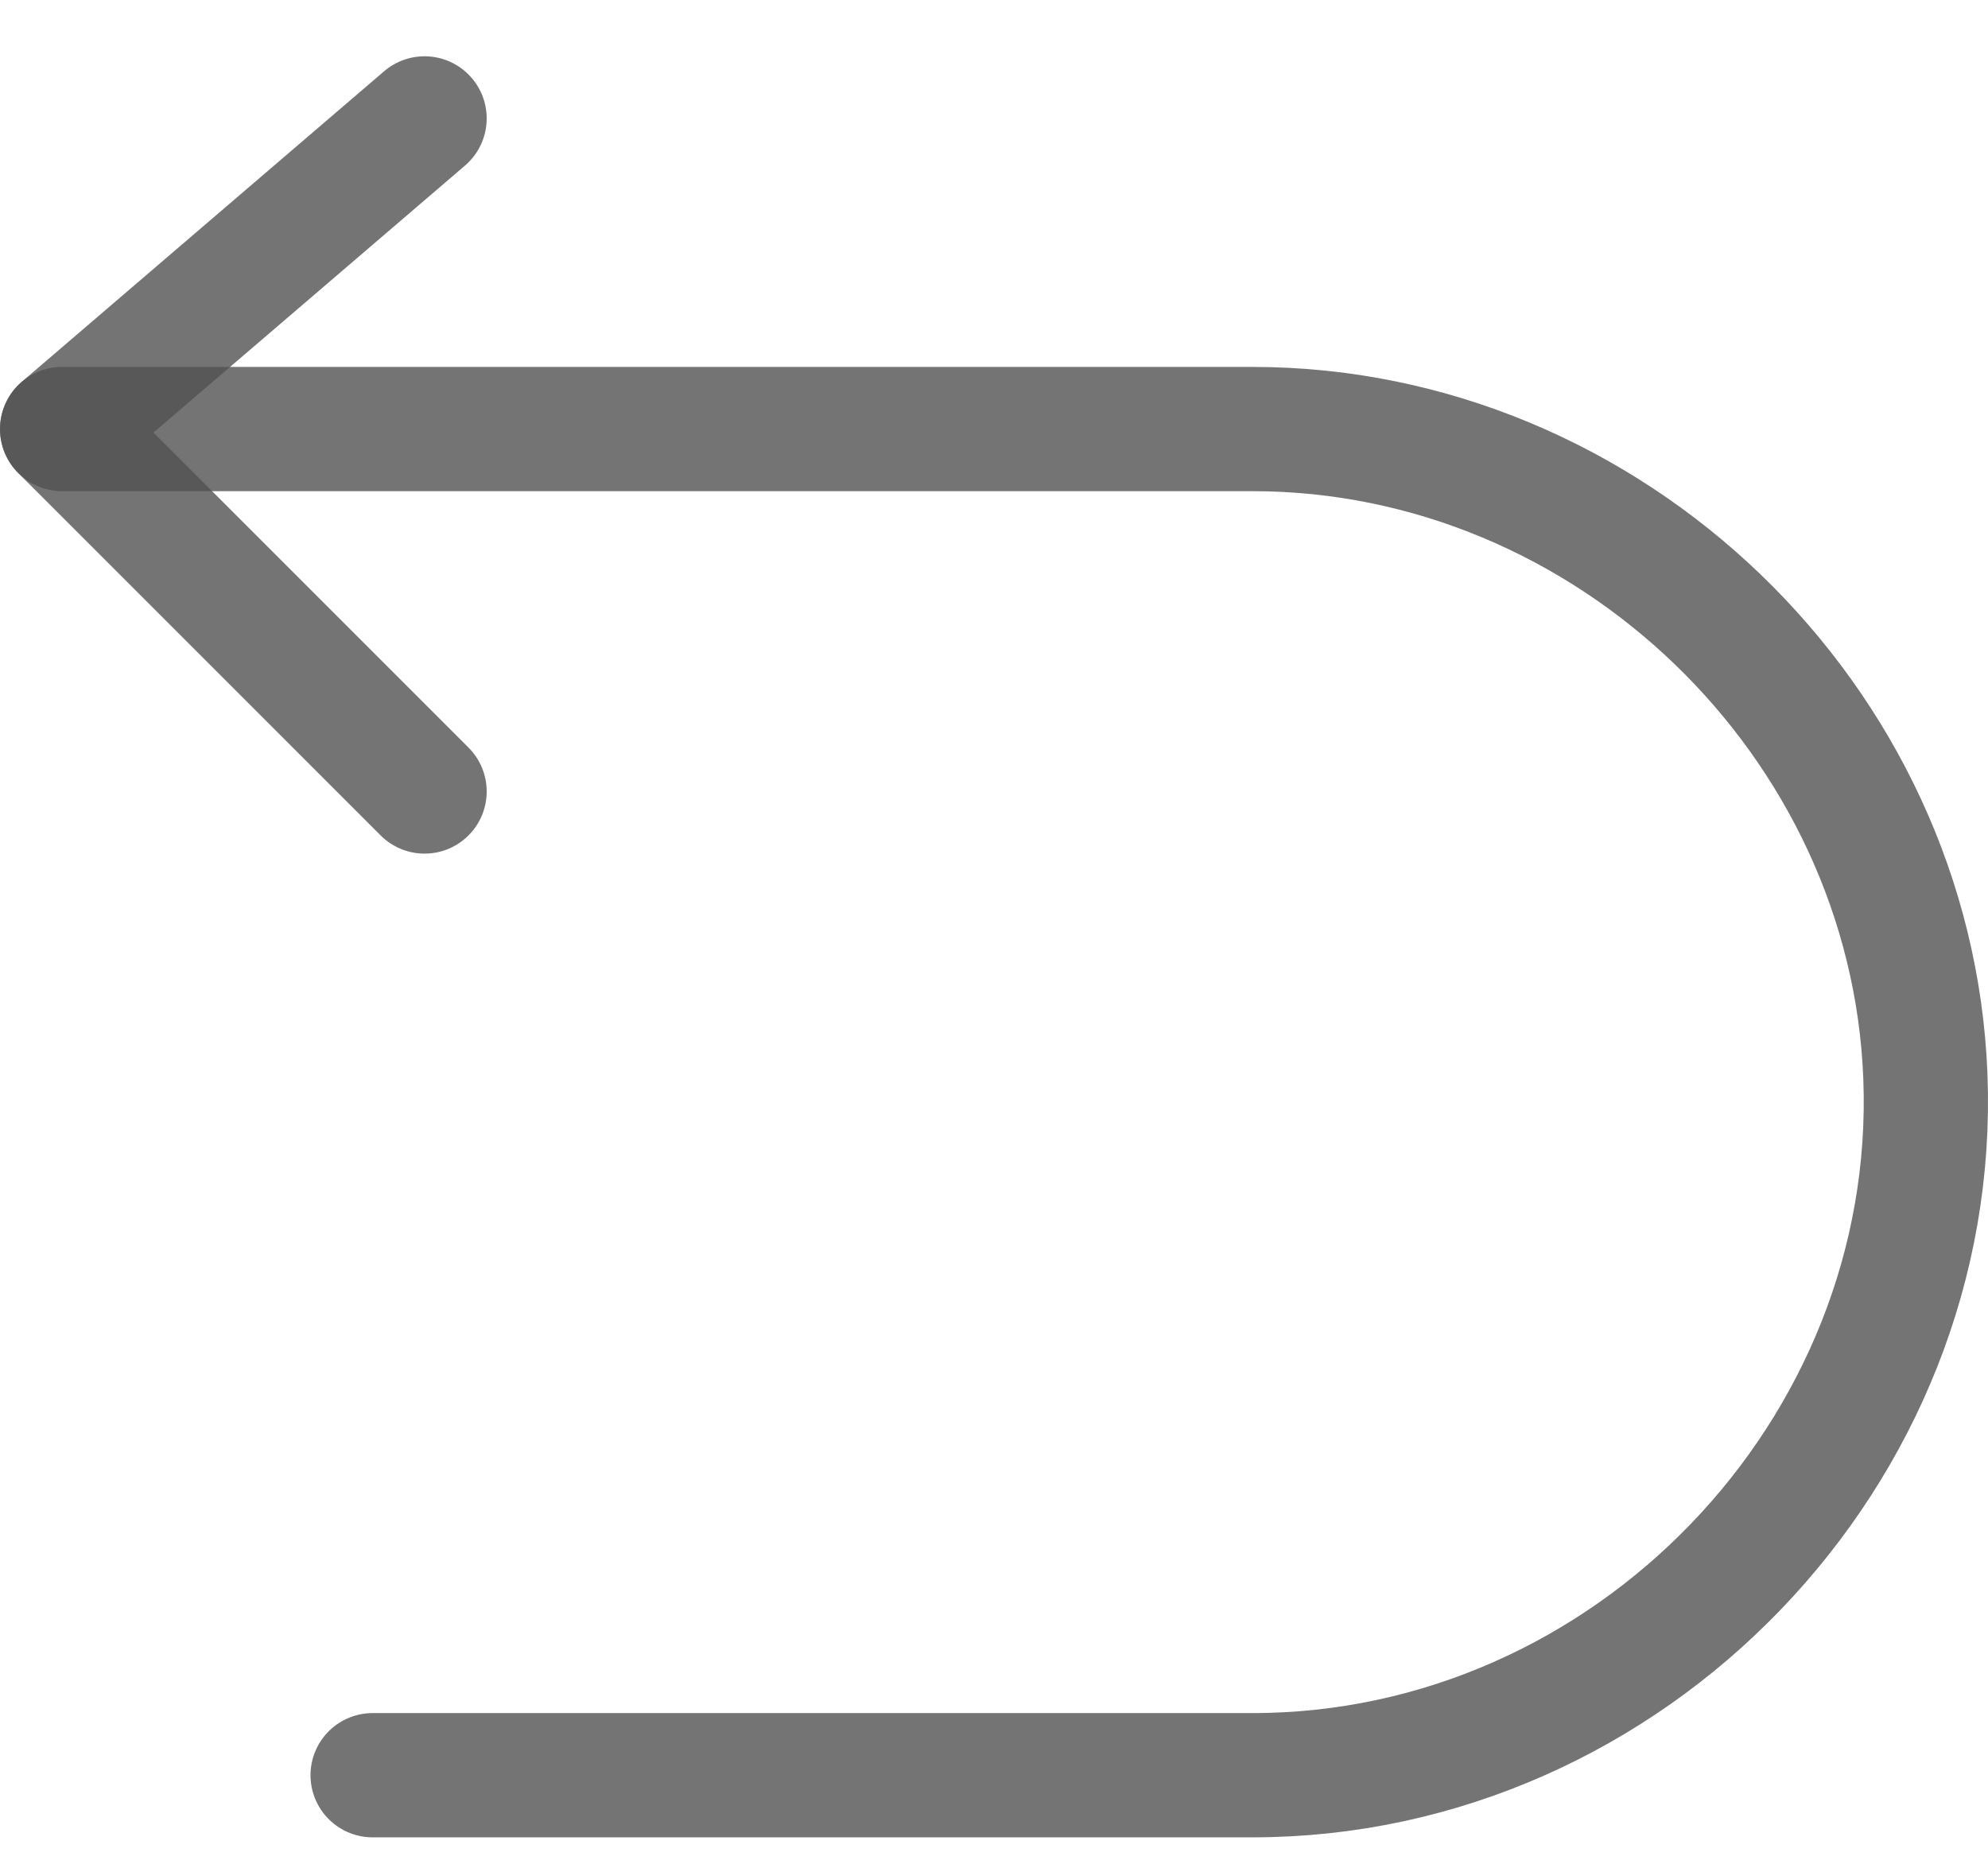
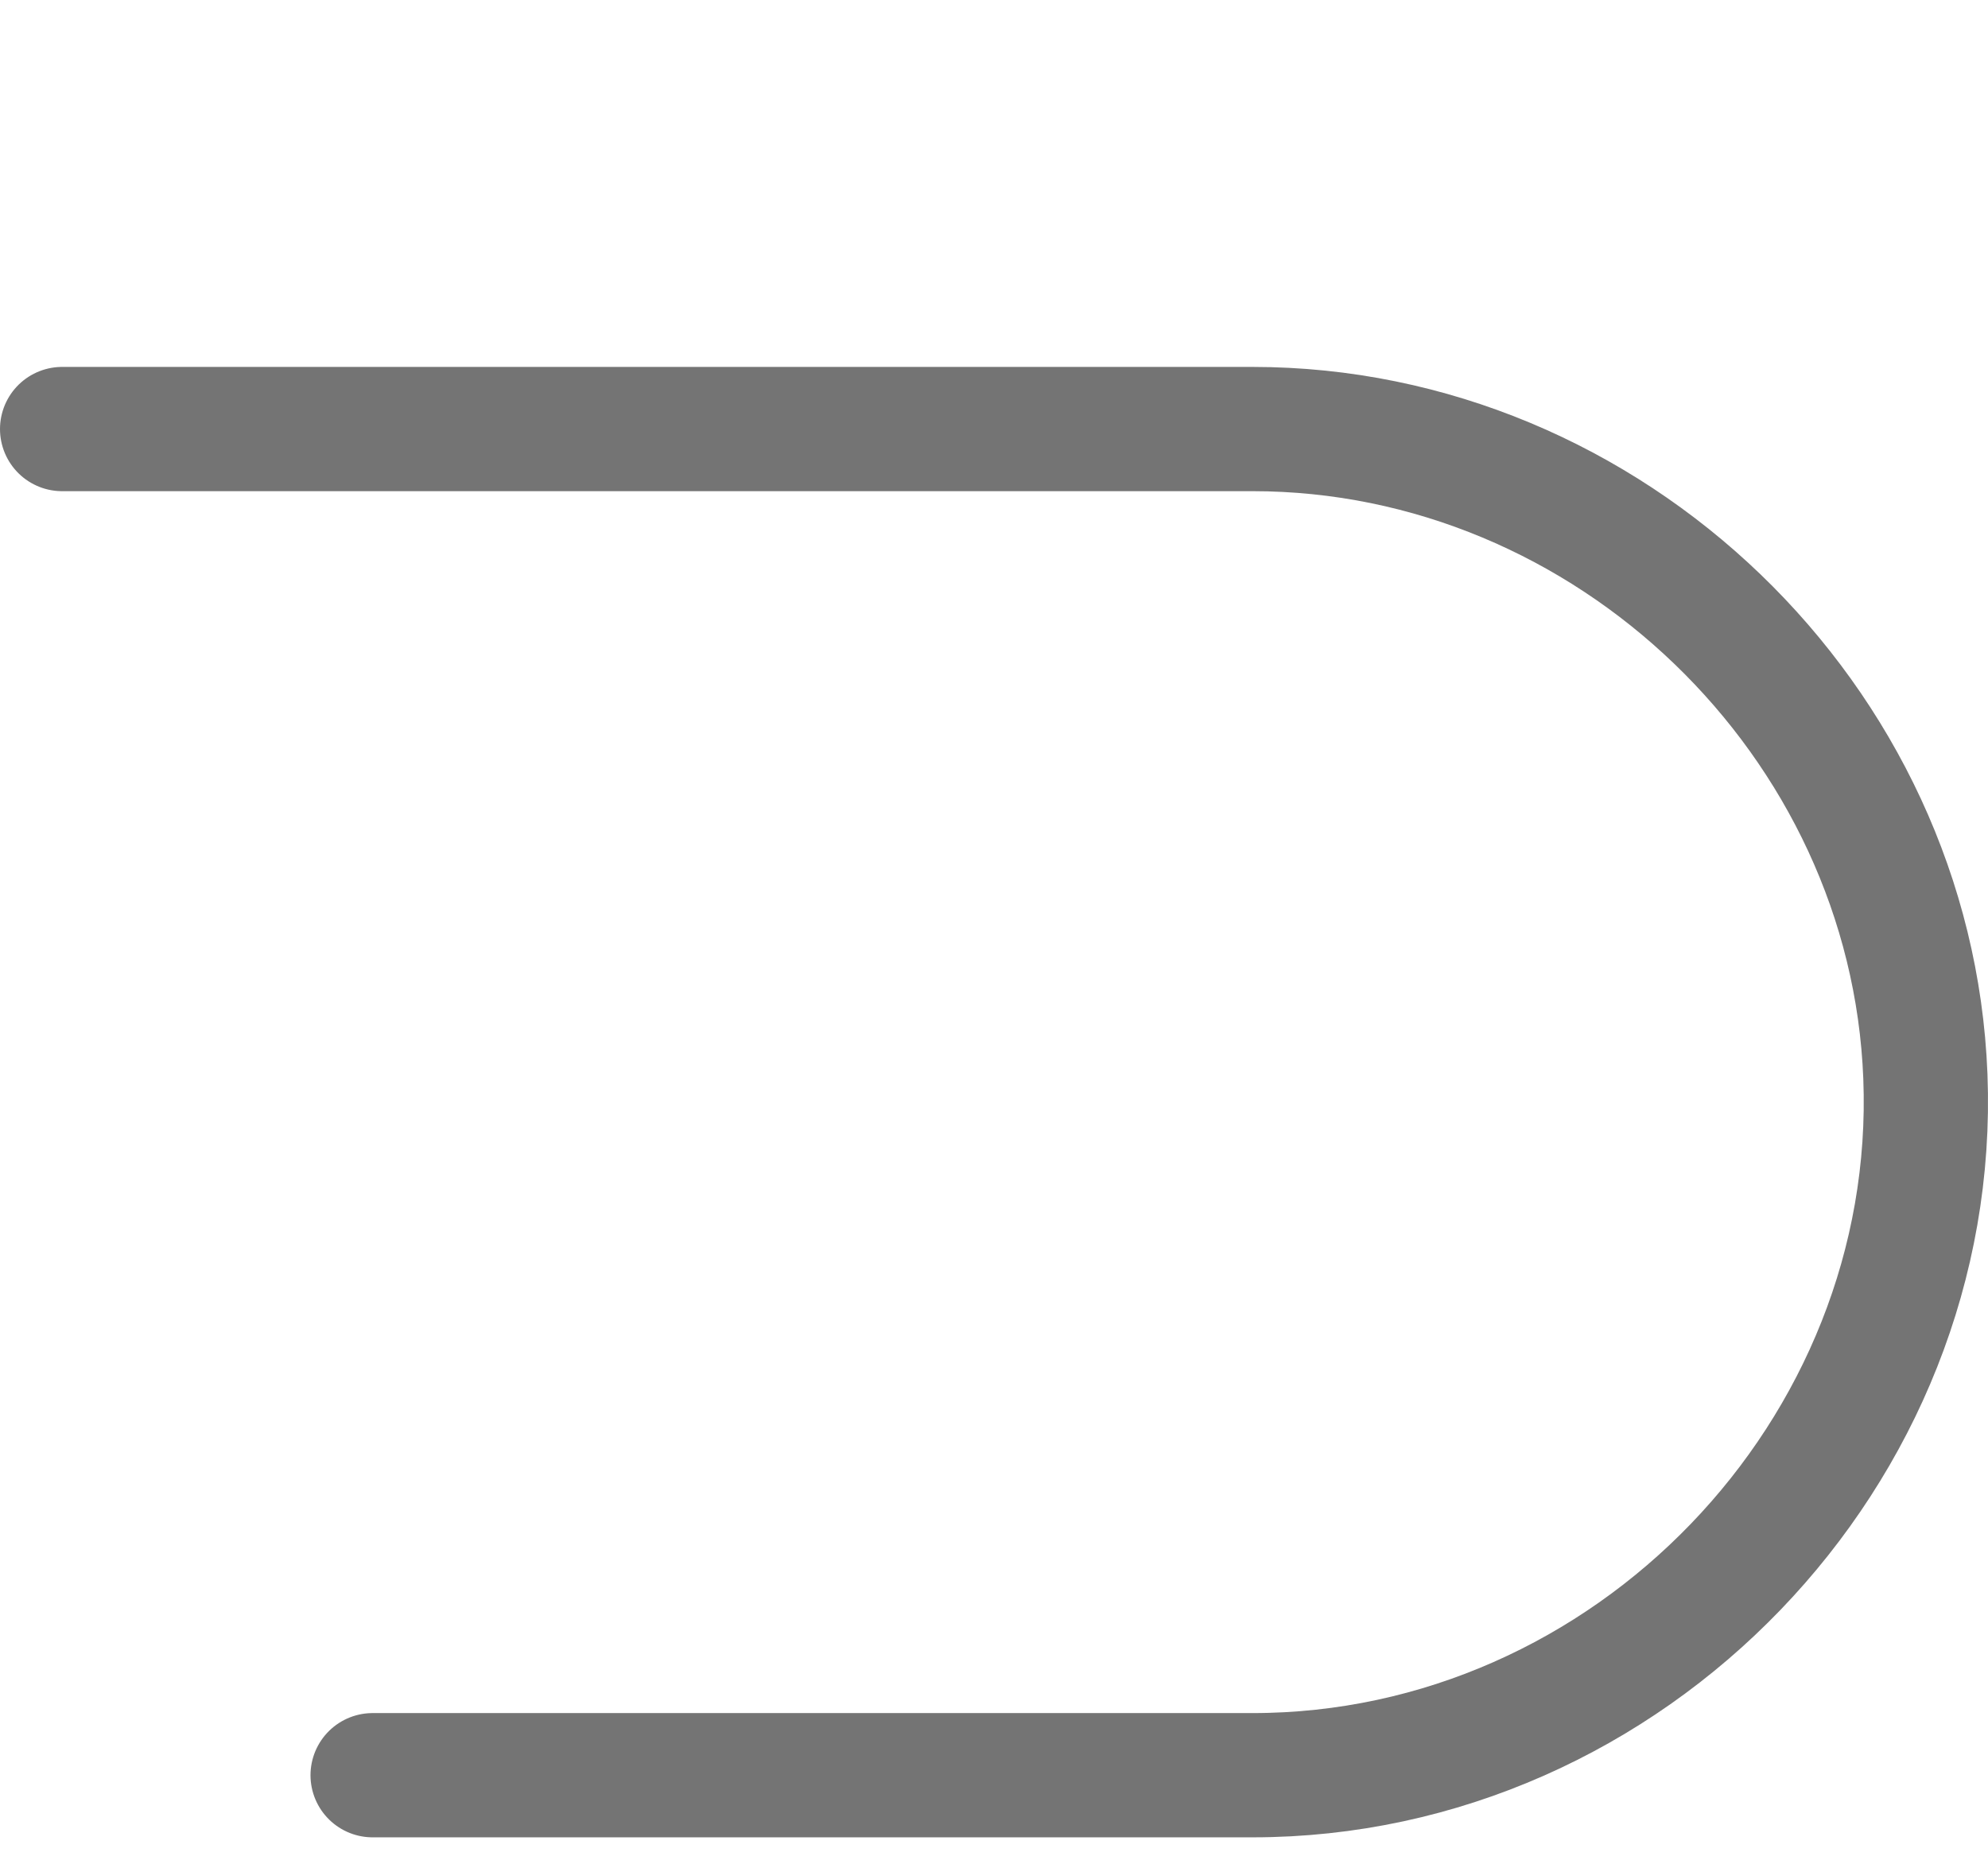
<svg xmlns="http://www.w3.org/2000/svg" fill="none" viewBox="0 0 16 15" height="15" width="16">
-   <path stroke-linejoin="round" stroke-linecap="round" stroke-opacity="0.8" stroke="#525252" d="M3.417 0.953L0.5 3.453L3.417 6.37" />
  <path stroke-linejoin="round" stroke-linecap="round" stroke-opacity="0.8" stroke="#525252" d="M0.5 3.453H10.081C12.949 3.453 15.384 5.795 15.496 8.662C15.614 11.691 13.111 14.287 10.081 14.287H2.999" />
</svg>